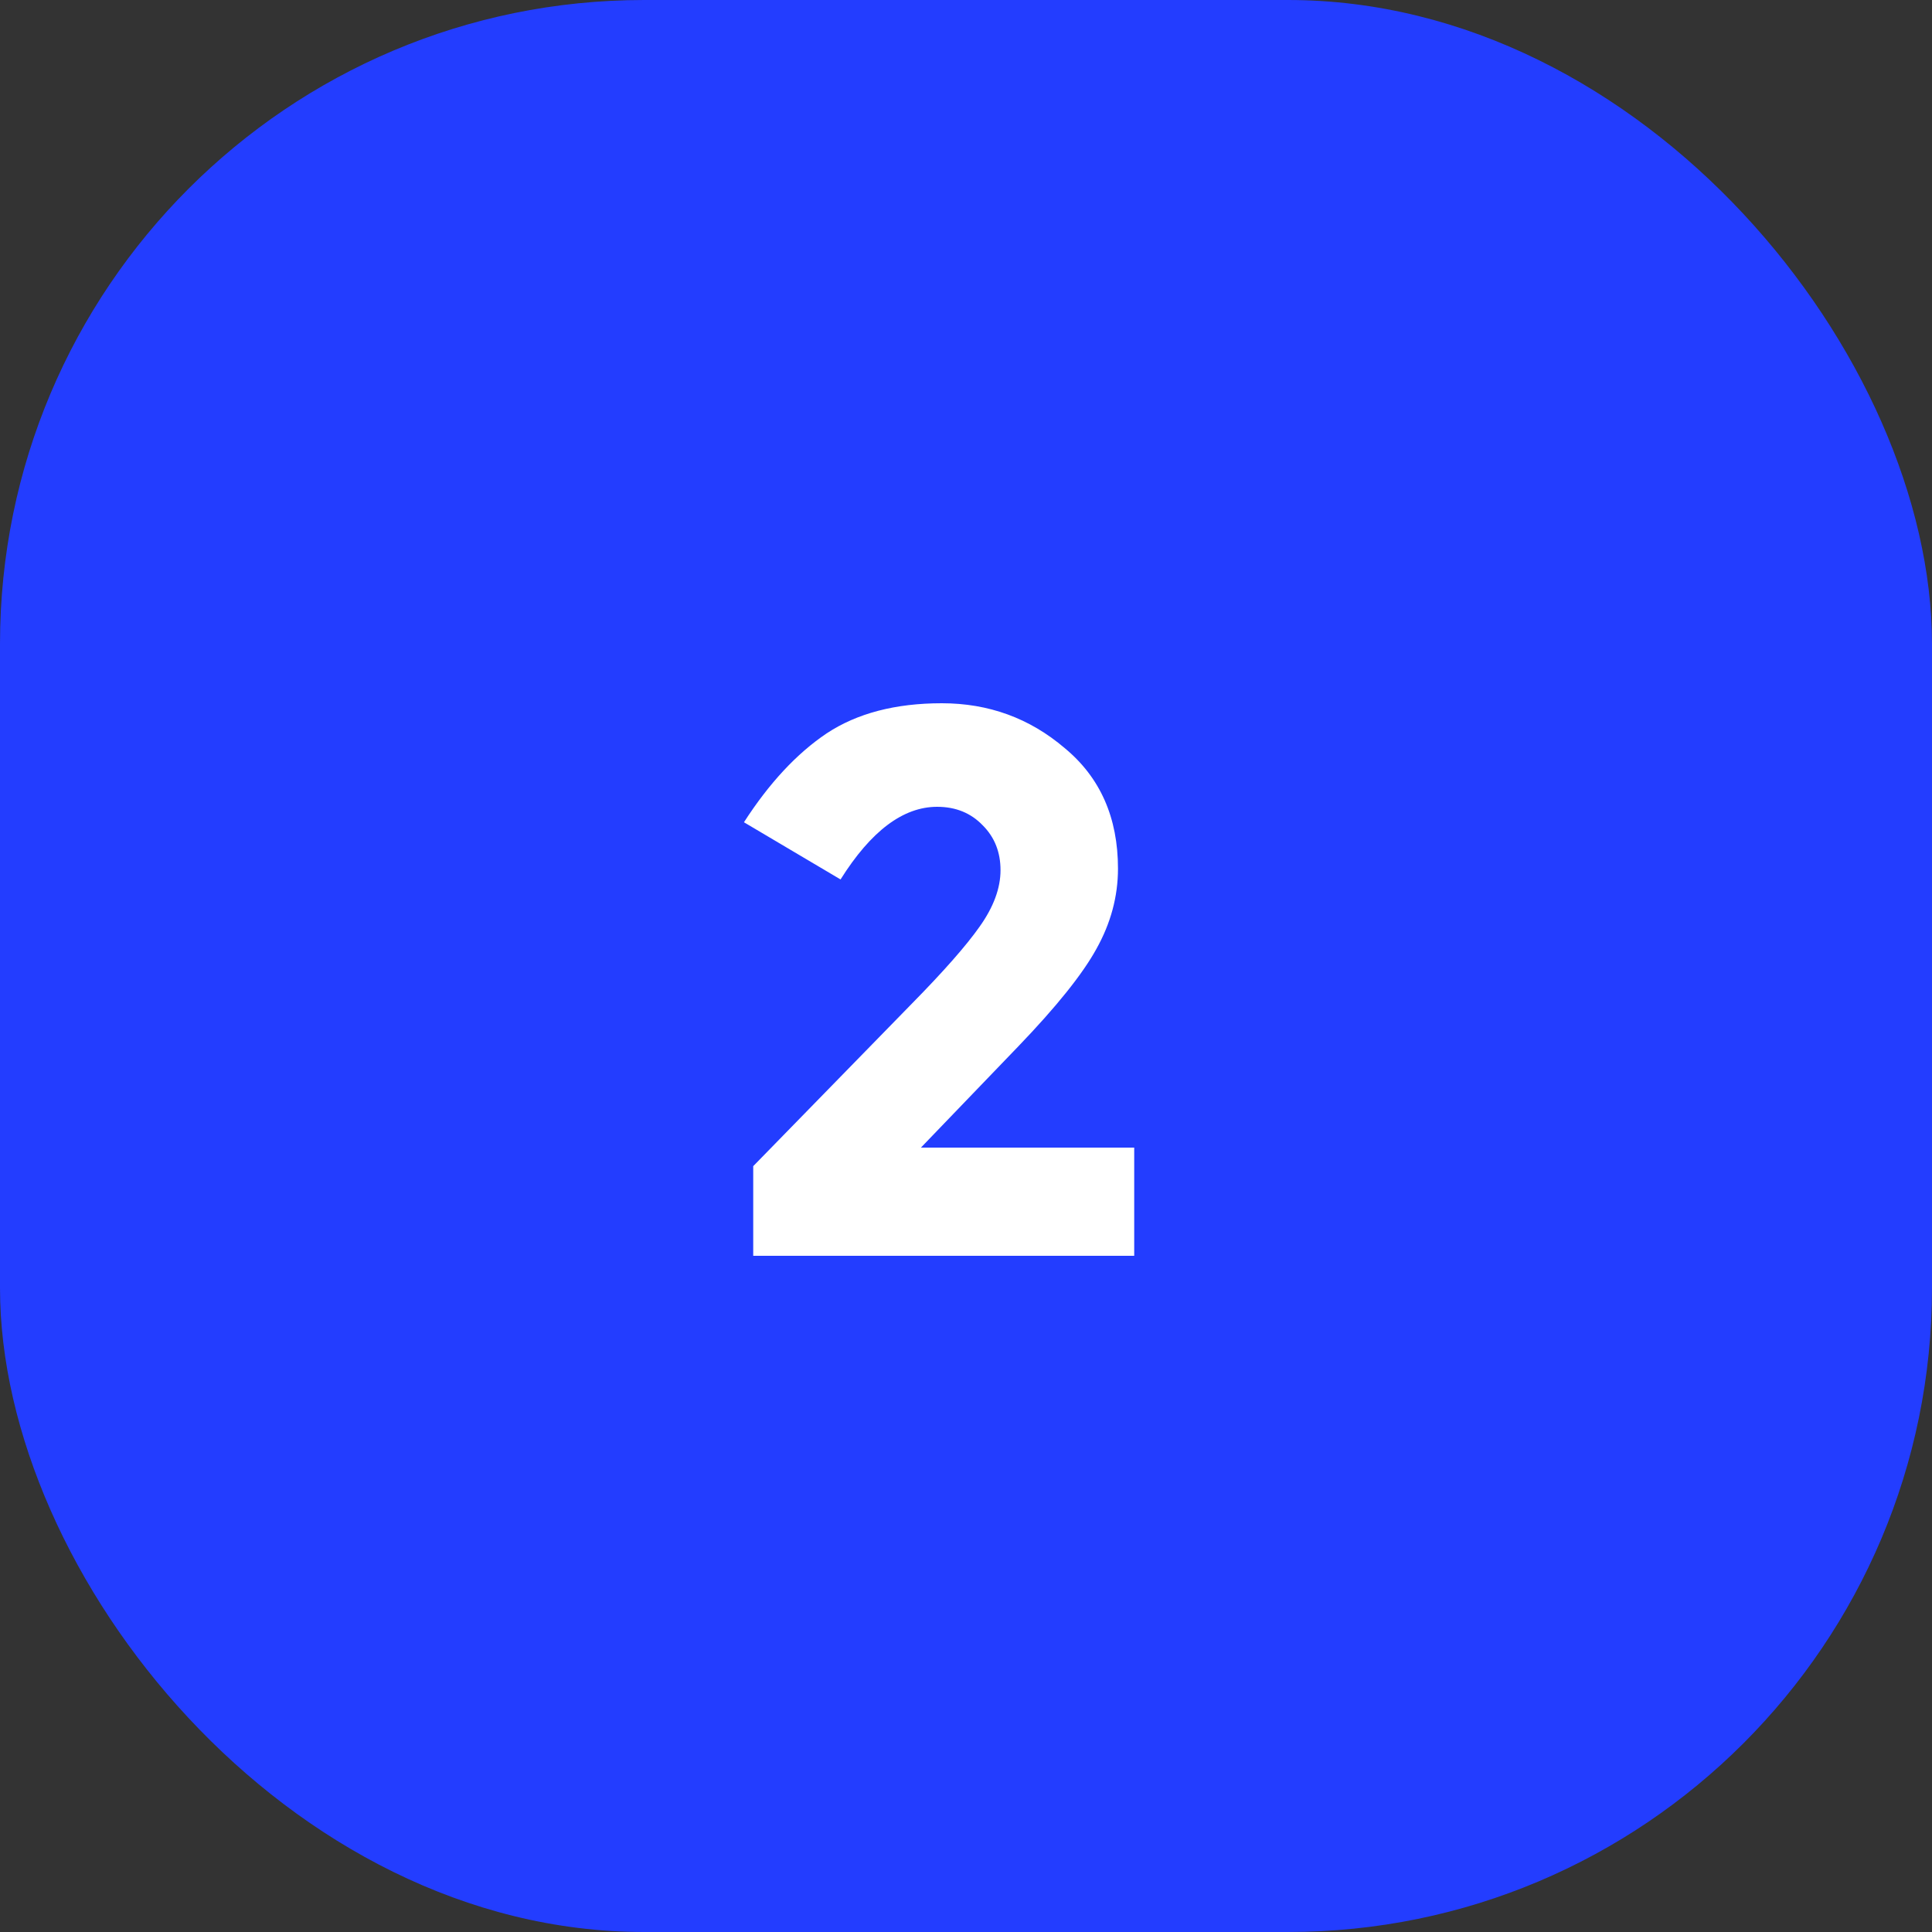
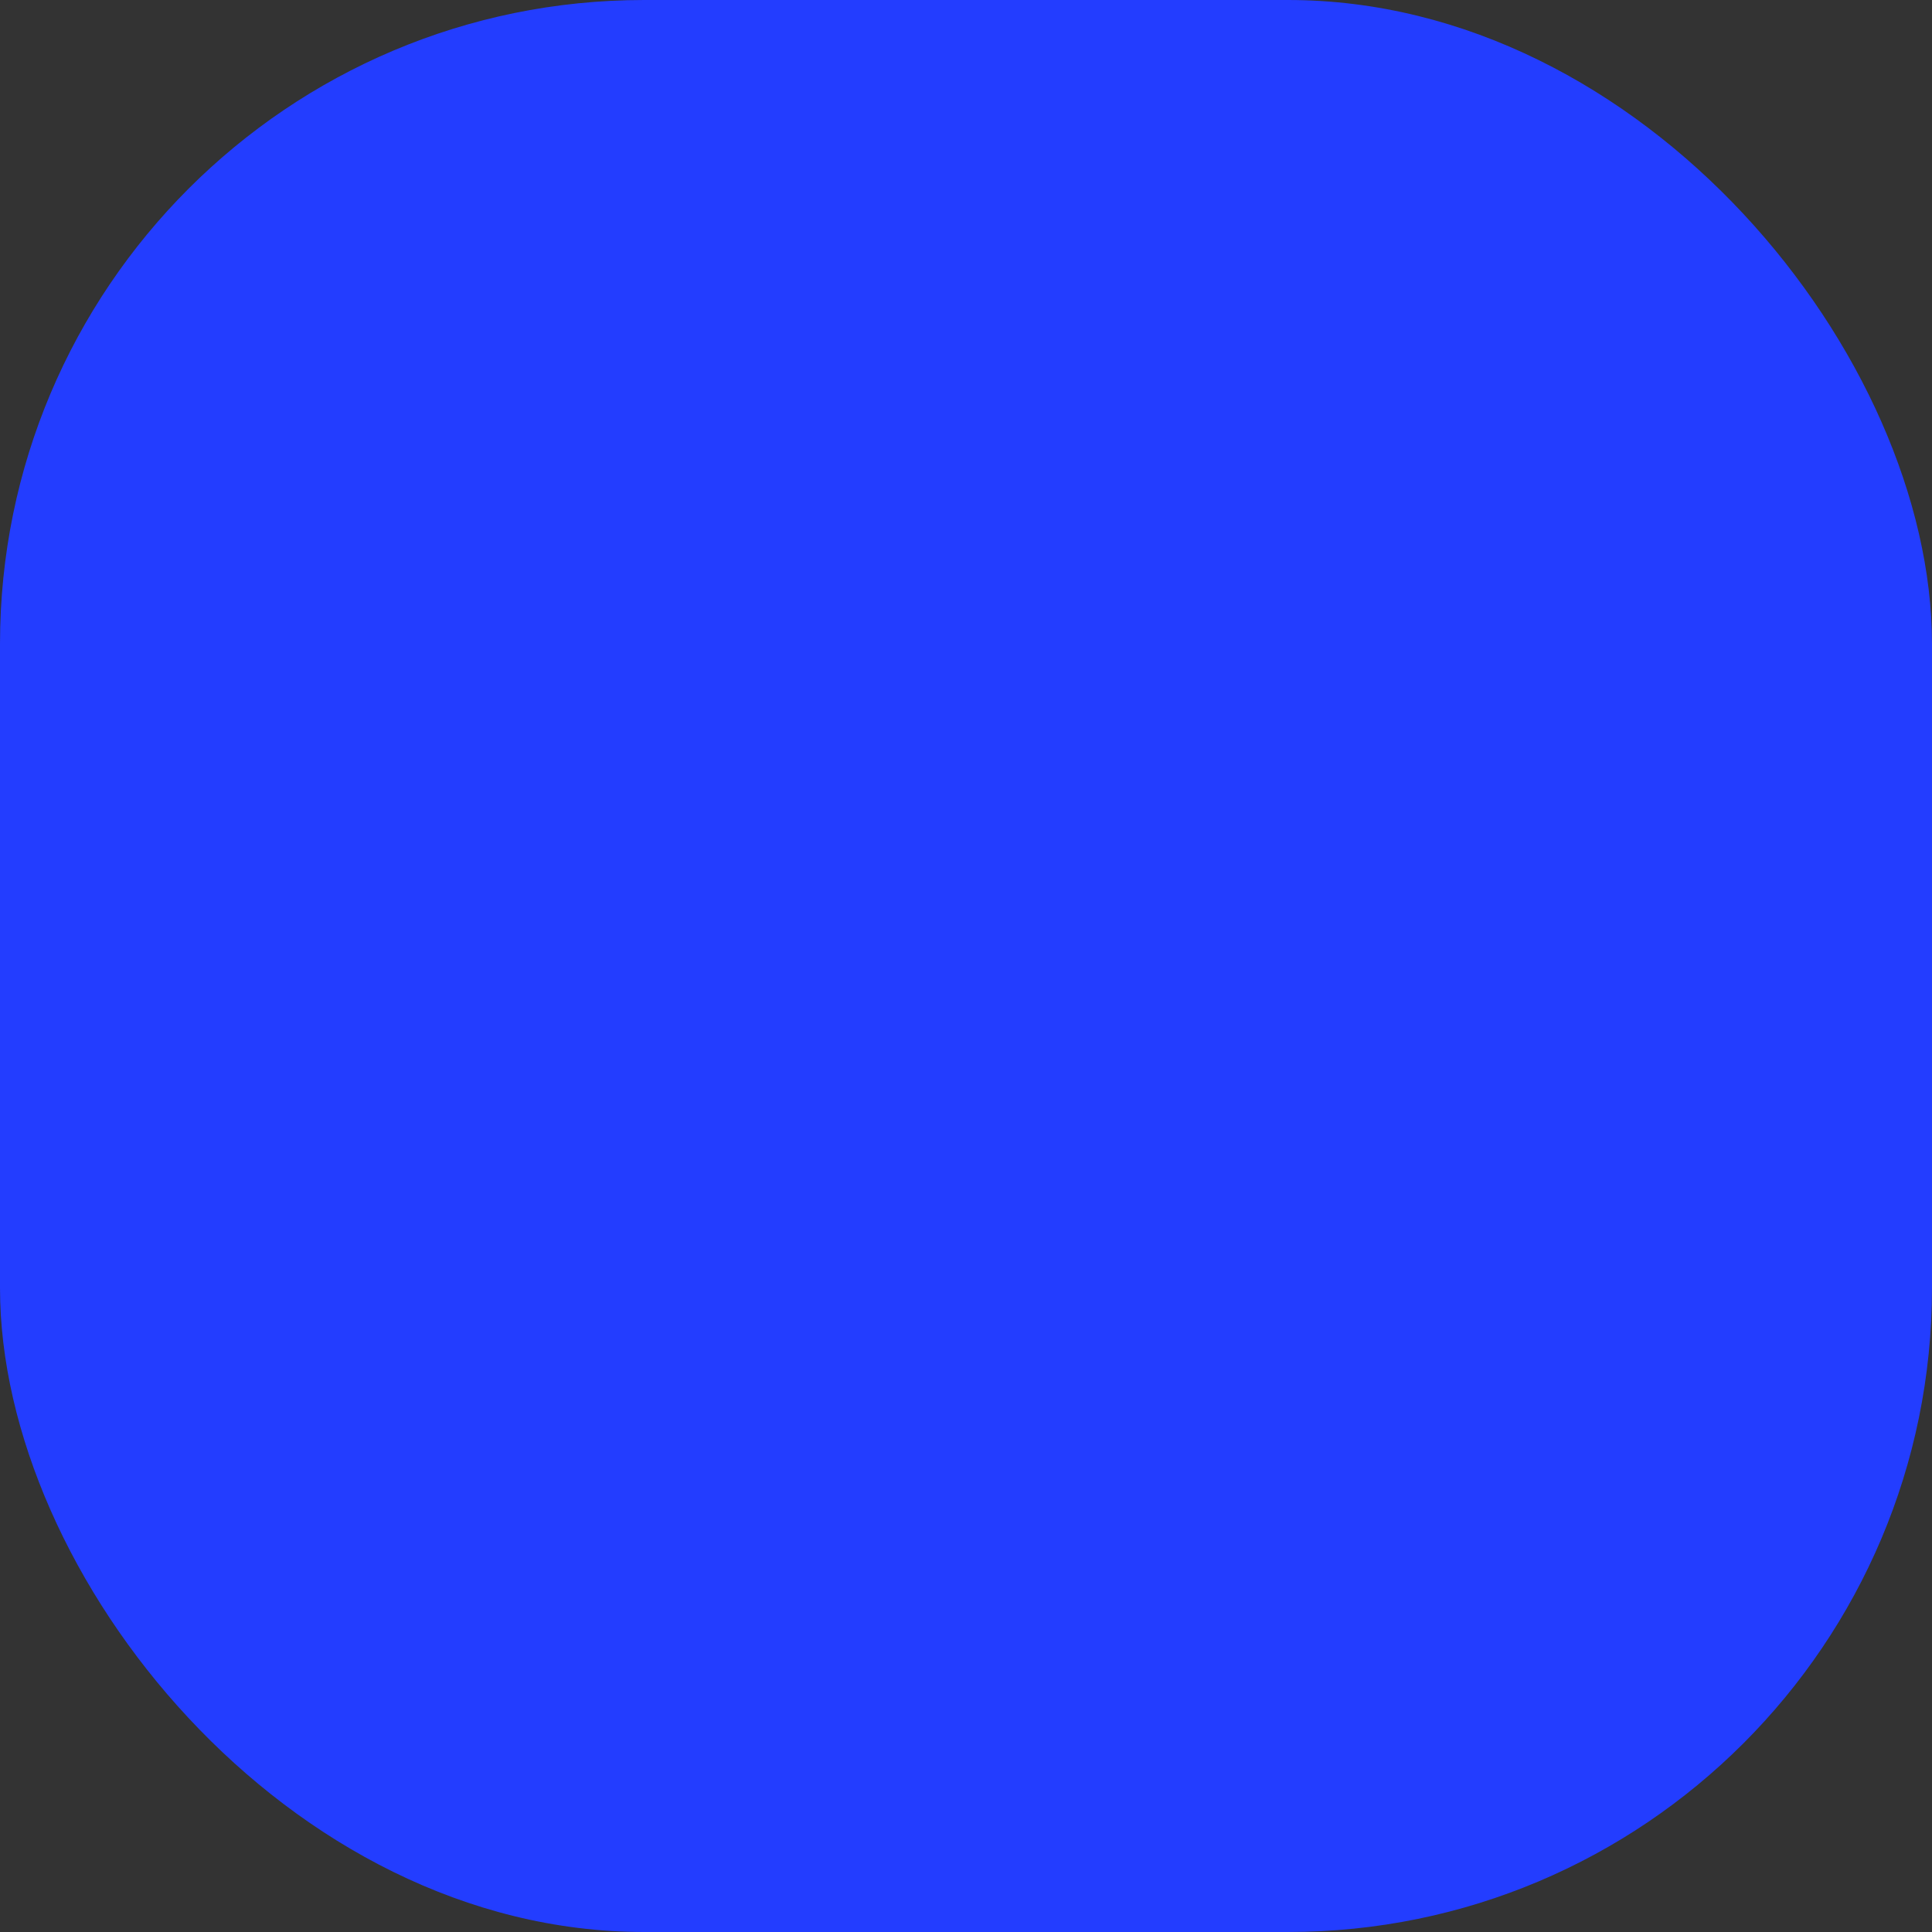
<svg xmlns="http://www.w3.org/2000/svg" width="60" height="60" viewBox="0 0 60 60" fill="none">
  <rect x="0" y="0" width="60" height="60" fill="#333333" stroke="none" />
  <rect width="60" height="60" rx="20" fill="#233DFF" />
-   <path d="M28.312 31.176C29.304 30.168 30.008 29.368 30.424 28.776C30.856 28.168 31.072 27.584 31.072 27.024C31.072 26.464 30.888 26 30.52 25.632C30.152 25.248 29.68 25.056 29.104 25.056C28.048 25.056 27.048 25.808 26.104 27.312L23.104 25.536C23.888 24.32 24.744 23.4 25.672 22.776C26.616 22.152 27.808 21.84 29.248 21.84C30.704 21.84 31.976 22.304 33.064 23.232C34.168 24.144 34.72 25.392 34.72 26.976C34.72 27.84 34.496 28.672 34.048 29.472C33.616 30.256 32.808 31.264 31.624 32.496L28.6 35.64H35.224V39H23.392V36.216L28.312 31.176Z" fill="white" />
</svg>